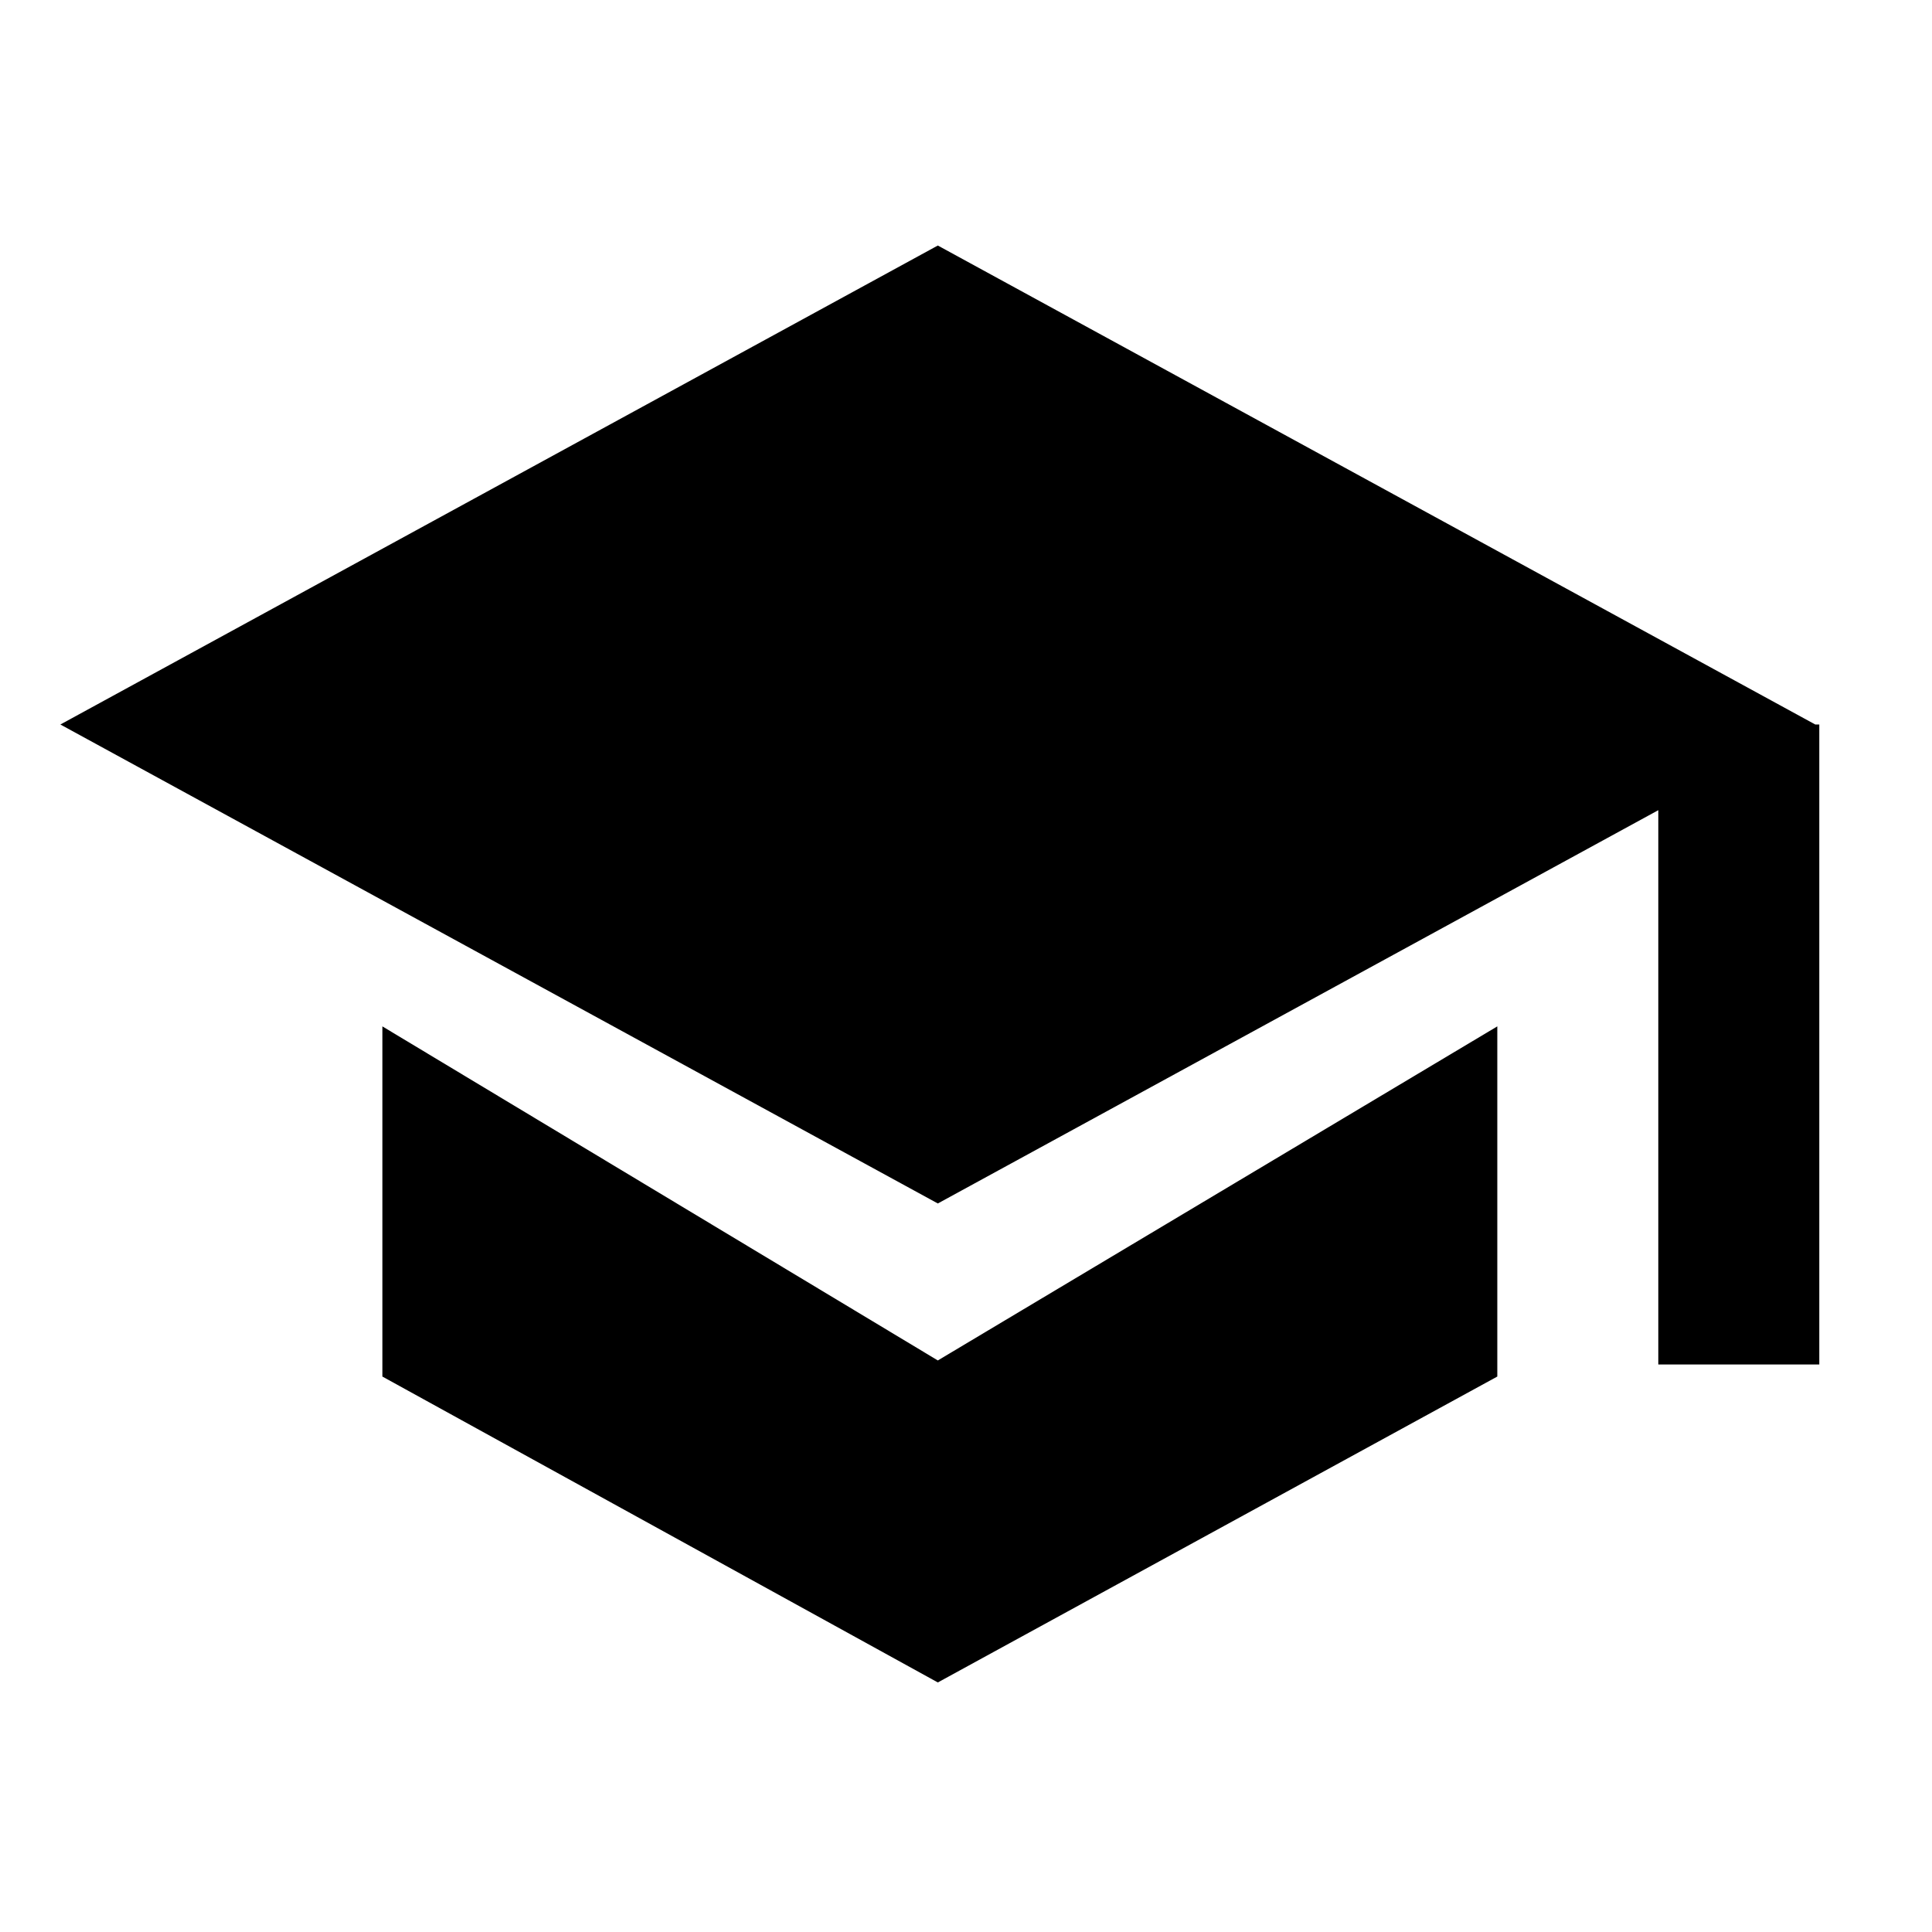
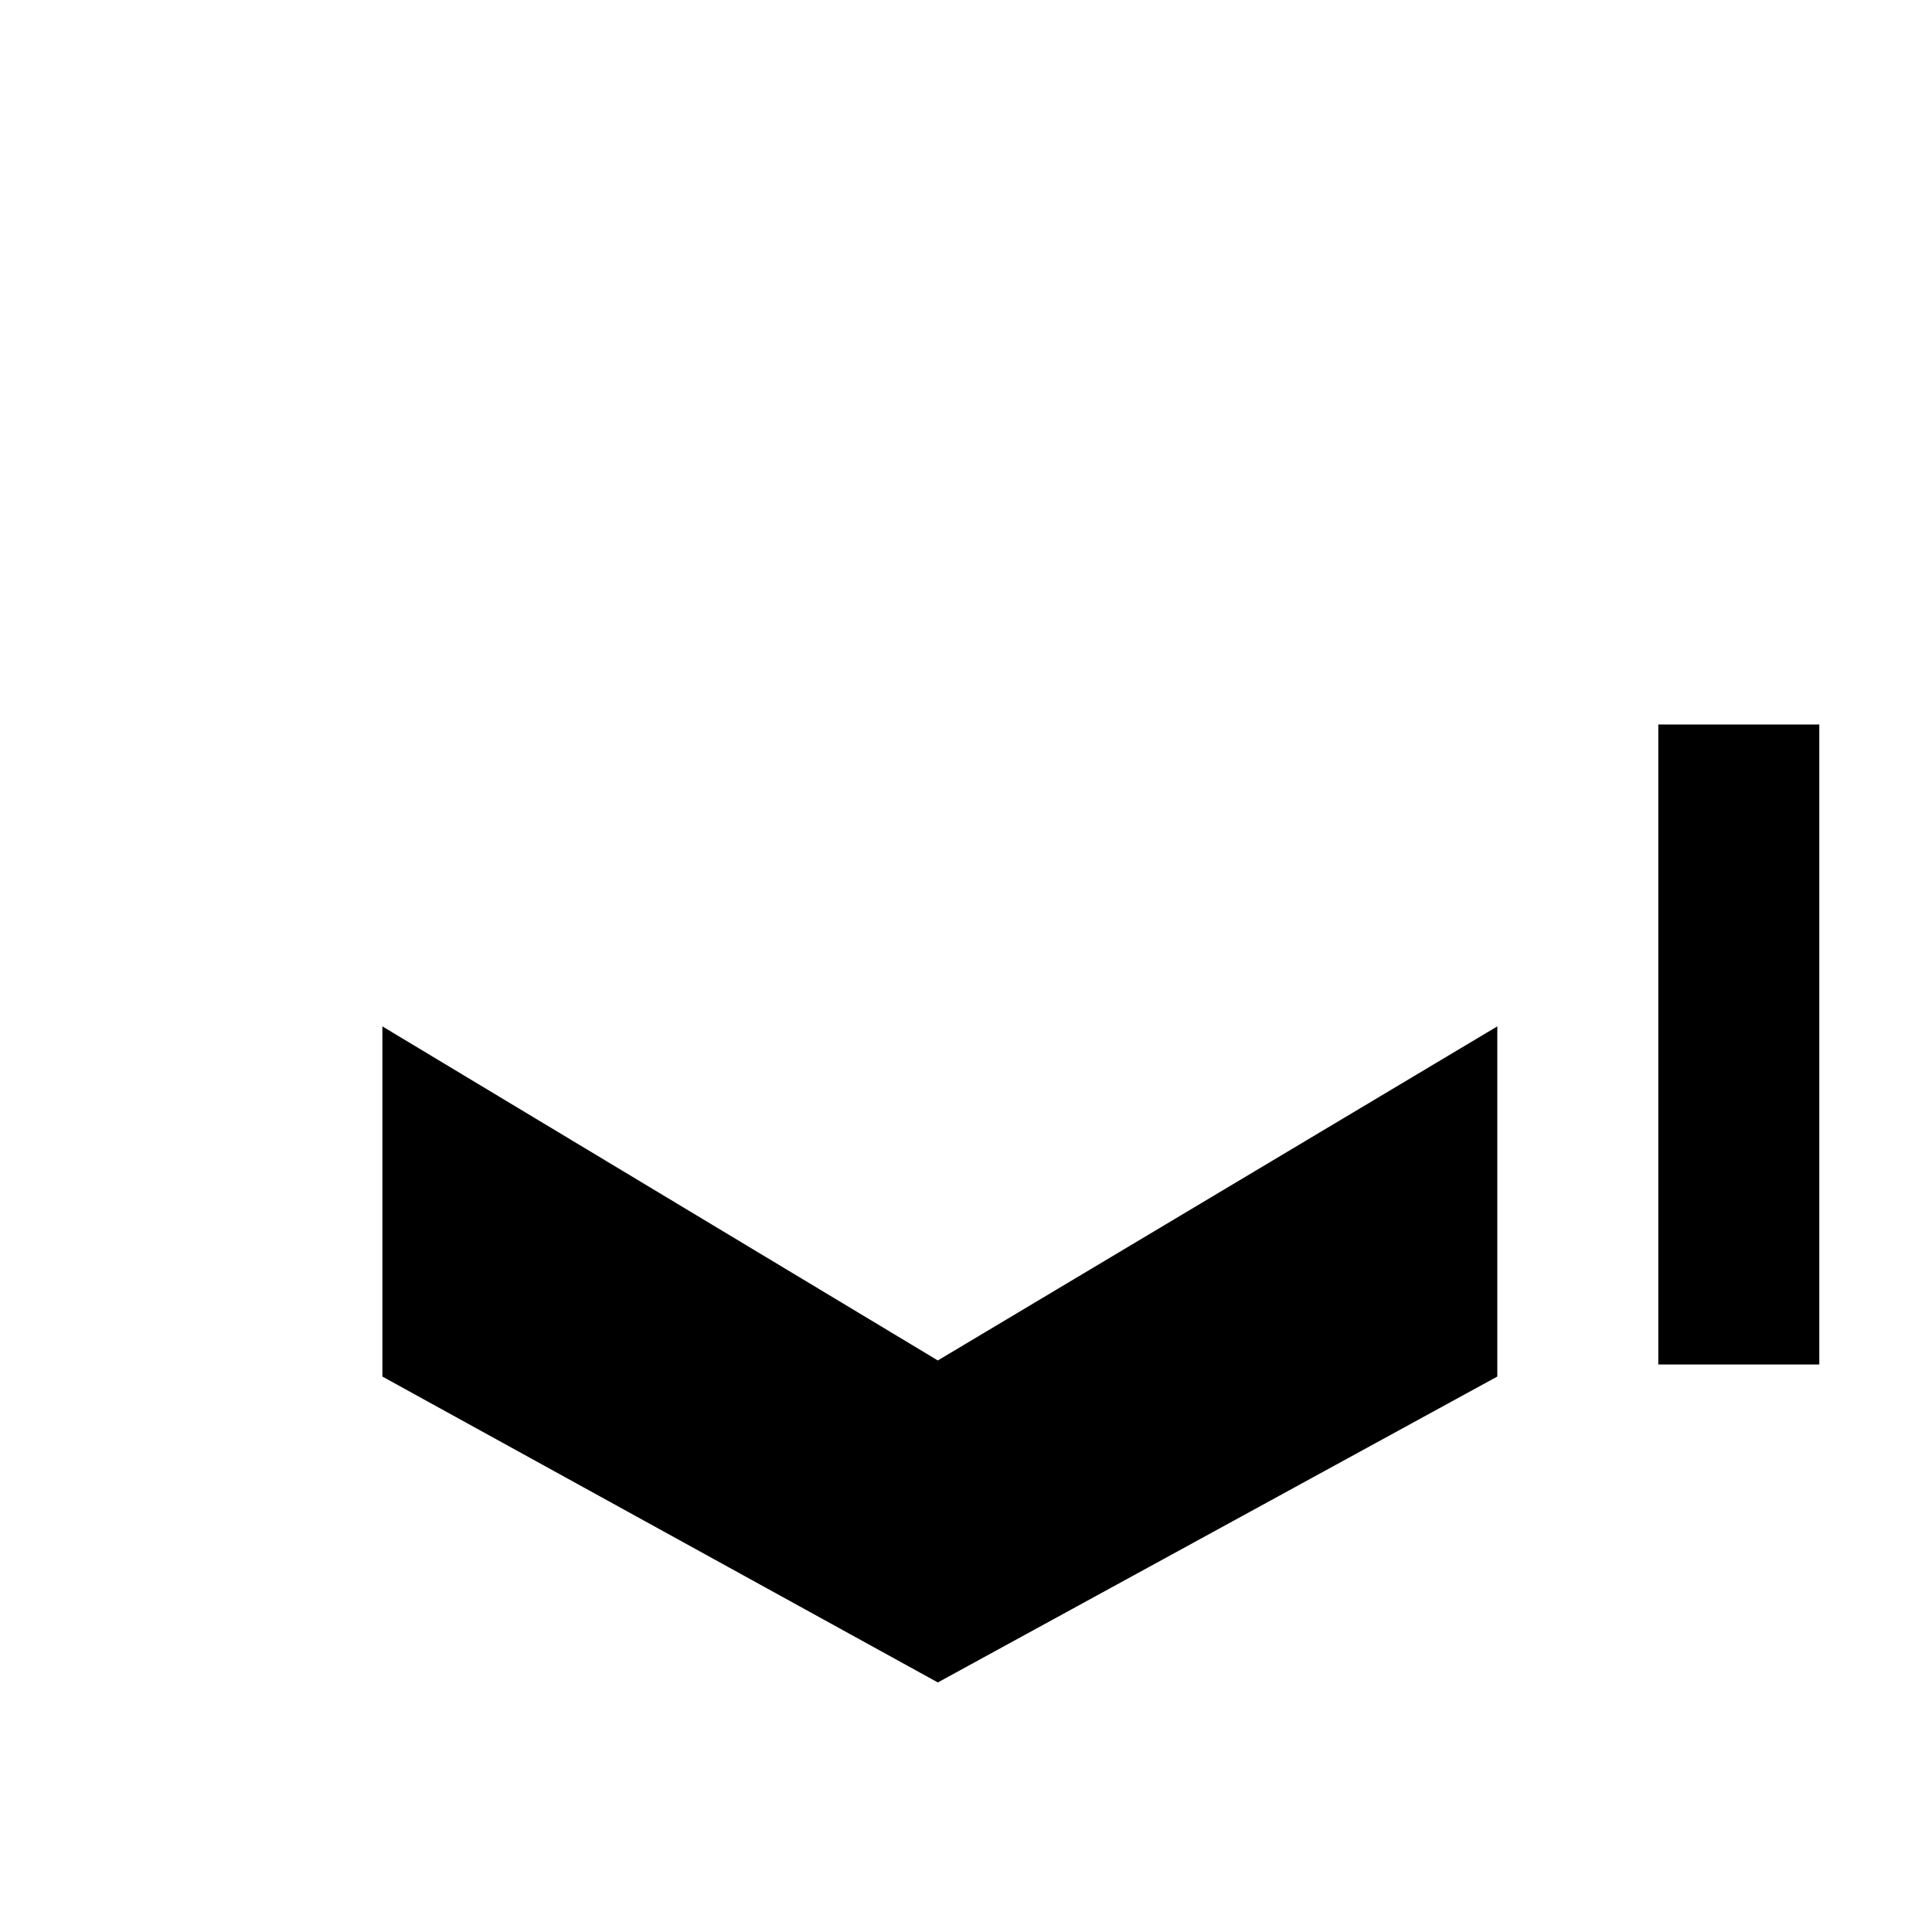
<svg xmlns="http://www.w3.org/2000/svg" version="1.1" id="Ebene_1" x="0px" y="0px" viewBox="0 0 48 48" style="enable-background:new 0 0 48 48;" xml:space="preserve">
-   <polygon points="23.3,6.1 1.5,18 23.3,29.9 45.1,18 " />
  <polygon points="37.2,25.5 23.3,33.8 9.5,25.5 9.5,34.2 23.3,41.8 37.2,34.2 " />
  <rect x="41.2" y="18" width="4" height="15.9" />
</svg>